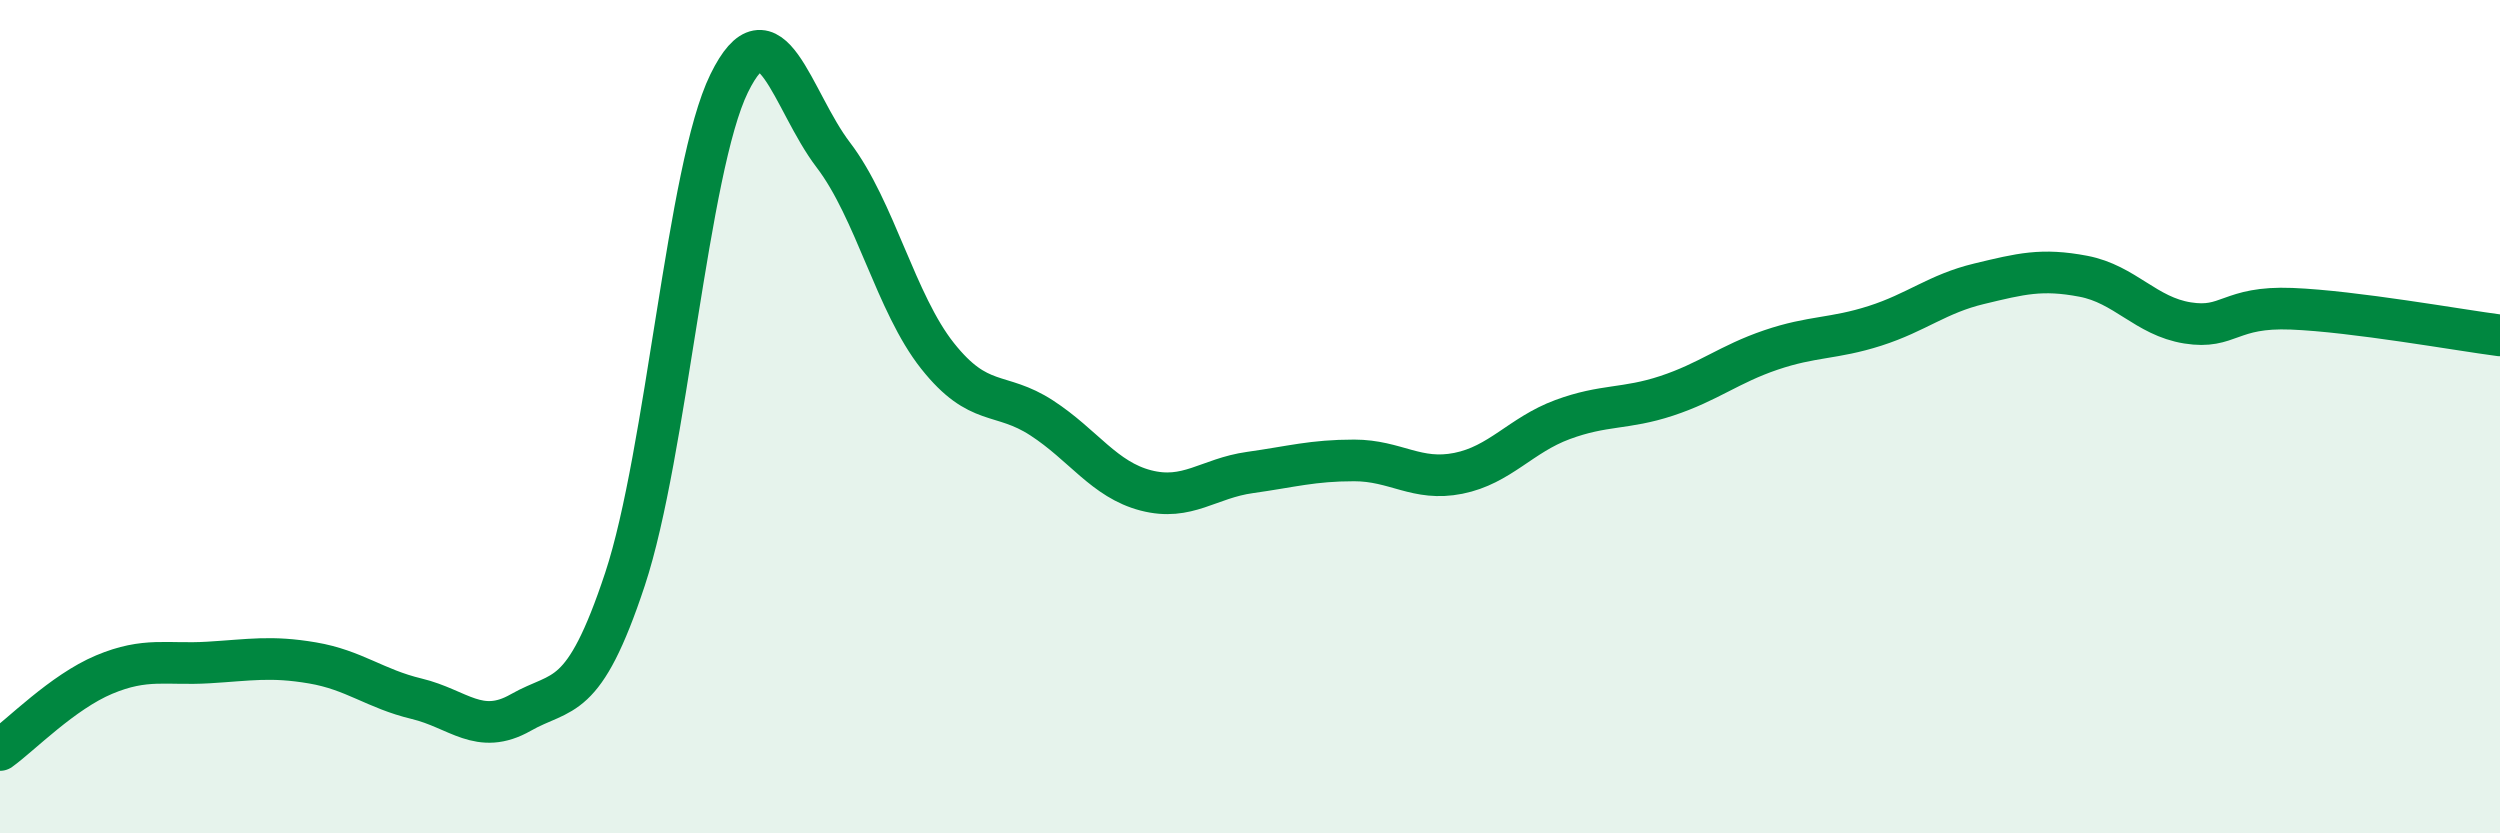
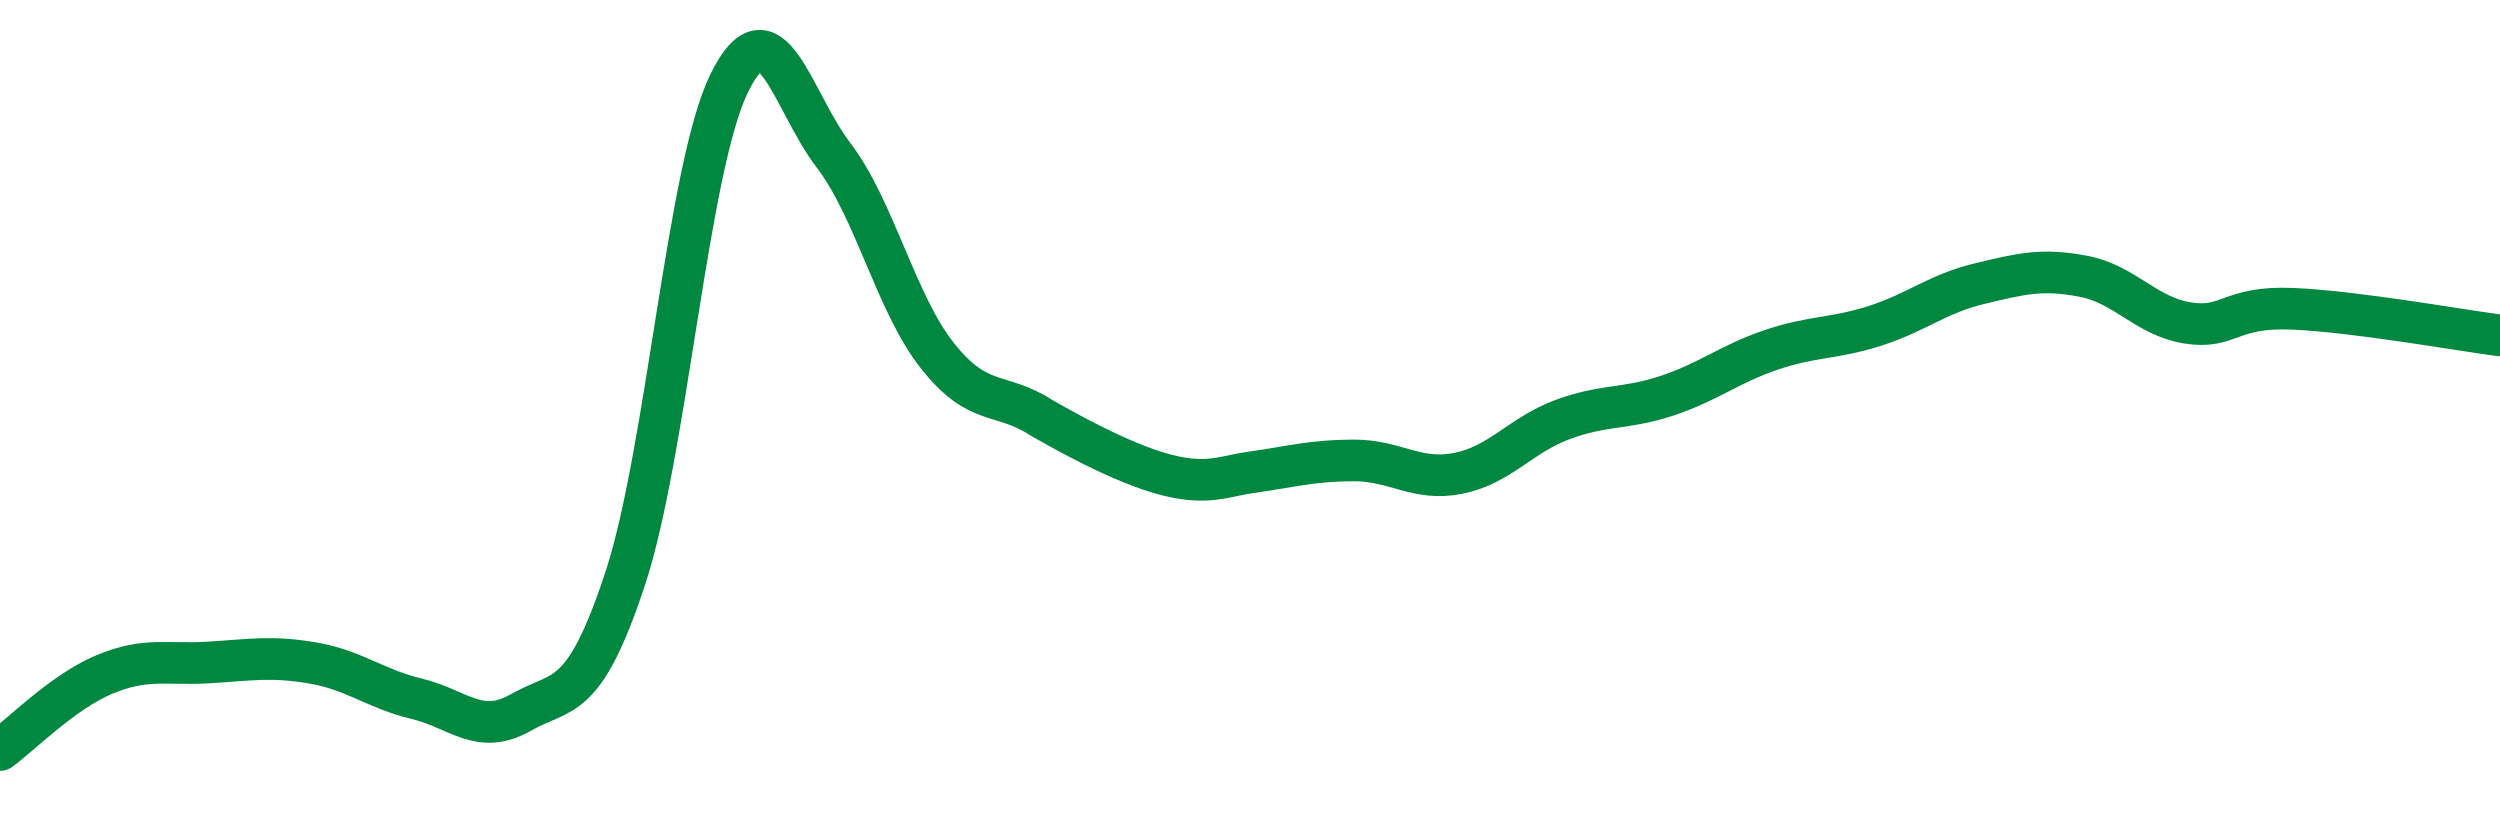
<svg xmlns="http://www.w3.org/2000/svg" width="60" height="20" viewBox="0 0 60 20">
-   <path d="M 0,18 C 0.5,17.64 1.5,16.61 2.5,16.19 C 3.5,15.77 4,15.96 5,15.9 C 6,15.84 6.5,15.74 7.5,15.91 C 8.5,16.08 9,16.53 10,16.77 C 11,17.01 11.5,17.67 12.5,17.1 C 13.5,16.53 14,16.92 15,13.9 C 16,10.88 16.5,4.04 17.5,2 C 18.5,-0.04 19,2.41 20,3.72 C 21,5.03 21.5,7.28 22.5,8.54 C 23.5,9.8 24,9.38 25,10.03 C 26,10.68 26.5,11.51 27.5,11.77 C 28.5,12.03 29,11.48 30,11.34 C 31,11.2 31.5,11.05 32.5,11.05 C 33.5,11.05 34,11.56 35,11.36 C 36,11.16 36.5,10.44 37.5,10.07 C 38.5,9.7 39,9.83 40,9.5 C 41,9.17 41.5,8.74 42.5,8.4 C 43.5,8.06 44,8.14 45,7.82 C 46,7.5 46.5,7.05 47.5,6.81 C 48.5,6.57 49,6.44 50,6.63 C 51,6.82 51.5,7.59 52.5,7.75 C 53.5,7.91 53.5,7.35 55,7.41 C 56.5,7.47 59,7.92 60,8.05L60 20L0 20Z" fill="#008740" opacity="0.1" stroke-linecap="round" stroke-linejoin="round" />
-   <path d="M 0,18 C 0.5,17.64 1.5,16.61 2.5,16.19 C 3.5,15.77 4,15.96 5,15.9 C 6,15.84 6.5,15.74 7.5,15.91 C 8.5,16.08 9,16.53 10,16.77 C 11,17.01 11.5,17.67 12.5,17.1 C 13.5,16.53 14,16.92 15,13.9 C 16,10.88 16.5,4.04 17.5,2 C 18.5,-0.04 19,2.41 20,3.72 C 21,5.03 21.5,7.28 22.5,8.54 C 23.5,9.8 24,9.38 25,10.03 C 26,10.68 26.5,11.51 27.5,11.77 C 28.5,12.03 29,11.48 30,11.34 C 31,11.2 31.5,11.05 32.5,11.05 C 33.5,11.05 34,11.56 35,11.36 C 36,11.16 36.5,10.44 37.5,10.07 C 38.5,9.7 39,9.83 40,9.5 C 41,9.17 41.5,8.74 42.5,8.4 C 43.5,8.06 44,8.14 45,7.82 C 46,7.5 46.5,7.05 47.5,6.81 C 48.5,6.57 49,6.44 50,6.63 C 51,6.82 51.5,7.59 52.5,7.75 C 53.5,7.91 53.5,7.35 55,7.41 C 56.5,7.47 59,7.92 60,8.05" stroke="#008740" stroke-width="1" fill="none" stroke-linecap="round" stroke-linejoin="round" />
+   <path d="M 0,18 C 0.5,17.64 1.5,16.61 2.5,16.19 C 3.5,15.77 4,15.96 5,15.9 C 6,15.84 6.5,15.74 7.5,15.91 C 8.5,16.08 9,16.53 10,16.77 C 11,17.01 11.5,17.67 12.5,17.1 C 13.5,16.53 14,16.92 15,13.9 C 16,10.88 16.5,4.04 17.5,2 C 18.5,-0.04 19,2.41 20,3.72 C 21,5.03 21.5,7.28 22.5,8.54 C 23.5,9.8 24,9.38 25,10.03 C 28.5,12.03 29,11.48 30,11.34 C 31,11.2 31.5,11.05 32.5,11.05 C 33.5,11.05 34,11.56 35,11.36 C 36,11.16 36.5,10.44 37.5,10.07 C 38.5,9.7 39,9.83 40,9.5 C 41,9.17 41.5,8.74 42.5,8.4 C 43.5,8.06 44,8.14 45,7.82 C 46,7.5 46.5,7.05 47.5,6.81 C 48.5,6.57 49,6.44 50,6.63 C 51,6.82 51.5,7.59 52.5,7.75 C 53.5,7.91 53.5,7.35 55,7.41 C 56.5,7.47 59,7.92 60,8.05" stroke="#008740" stroke-width="1" fill="none" stroke-linecap="round" stroke-linejoin="round" />
</svg>